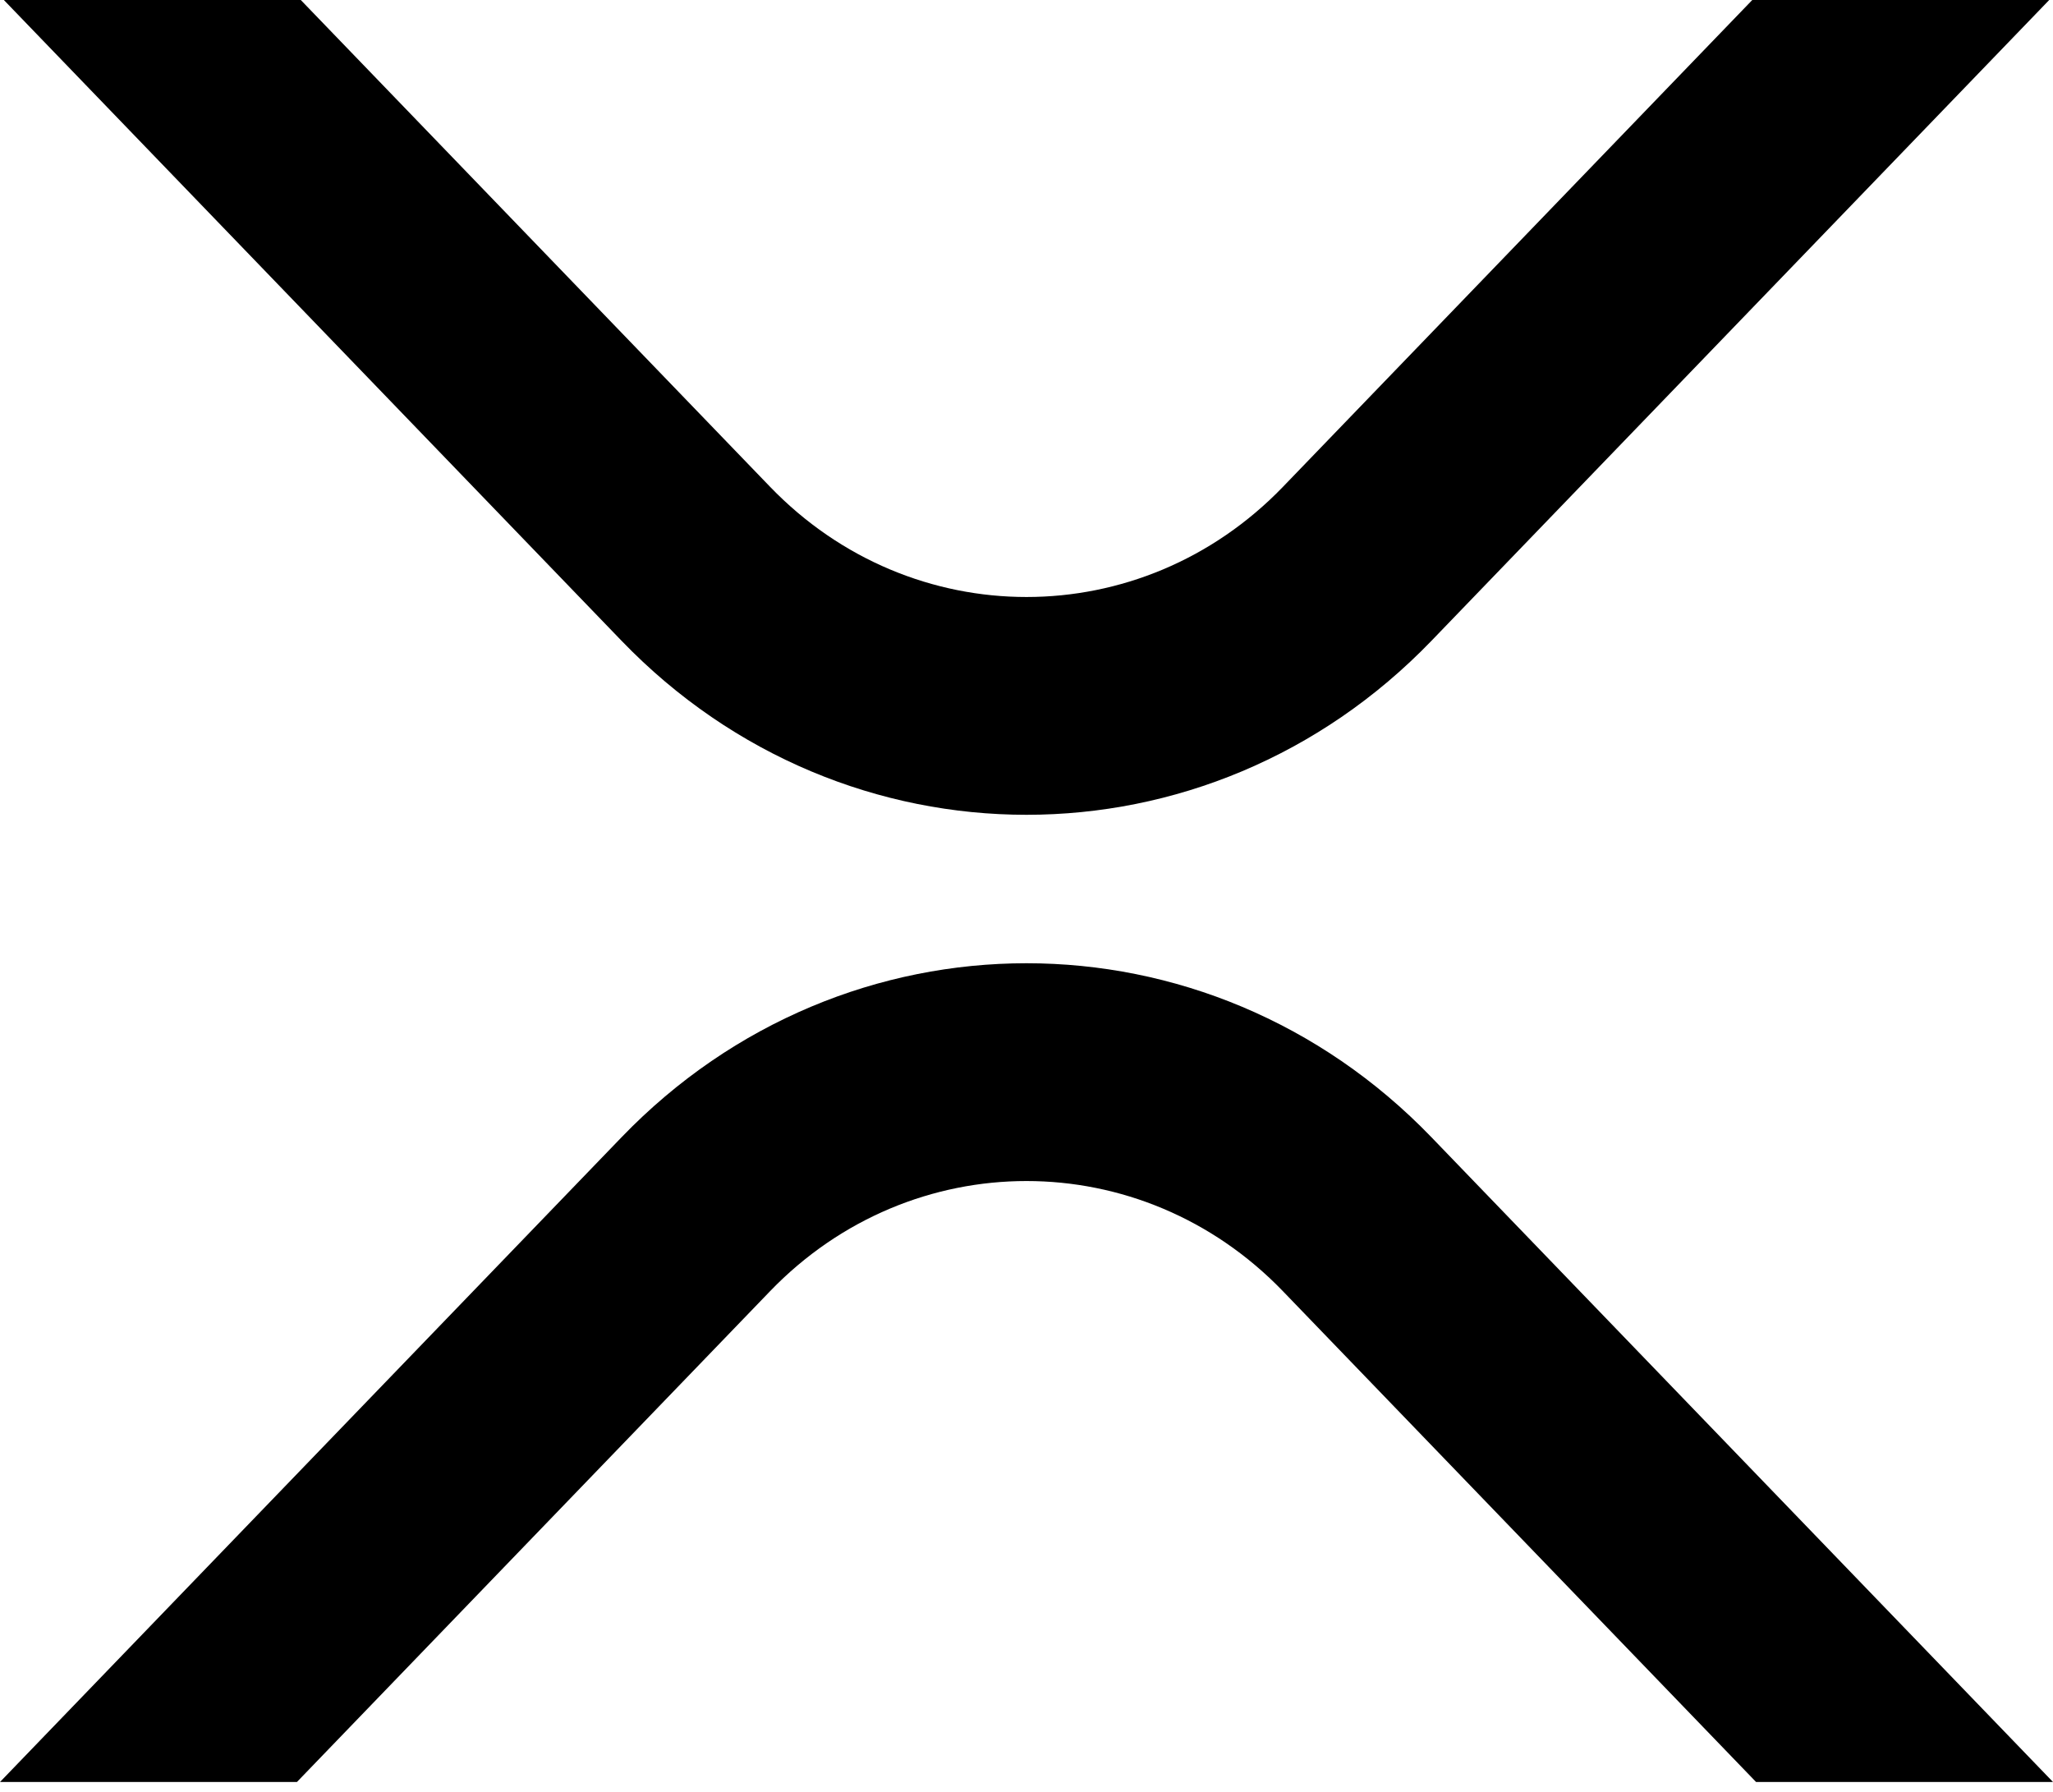
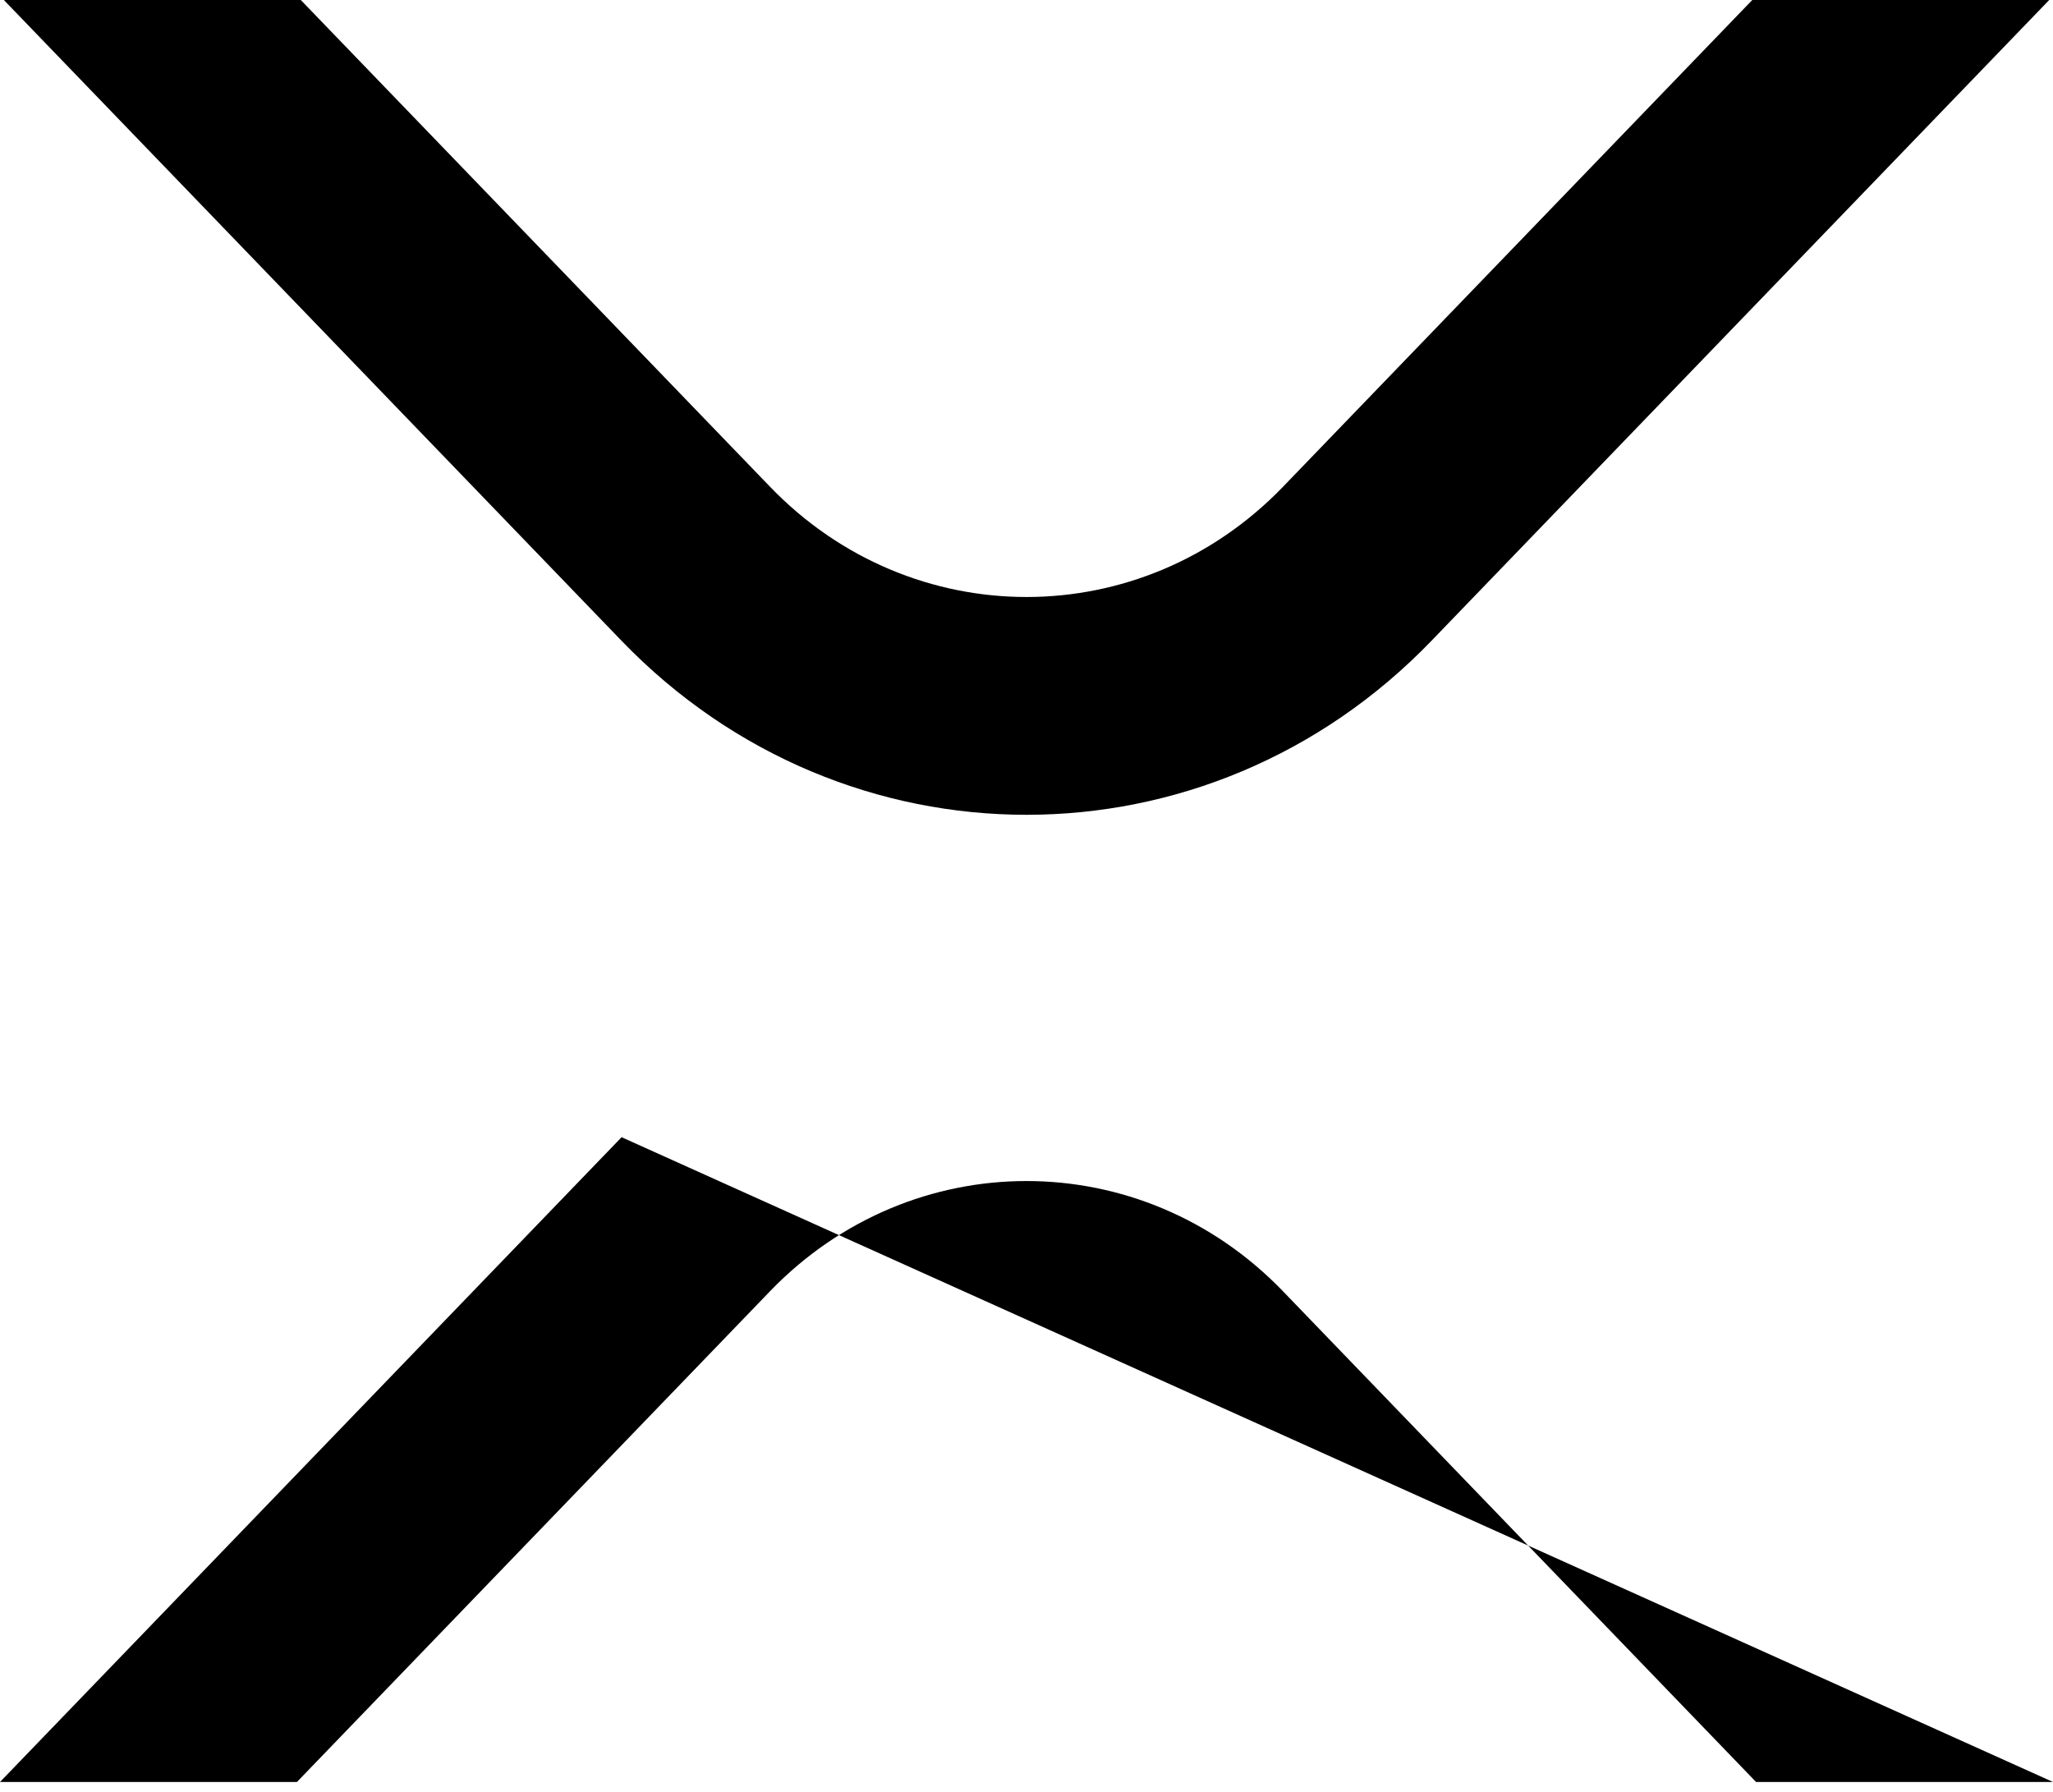
<svg xmlns="http://www.w3.org/2000/svg" width="118" height="103" fill="none">
-   <path fill="#000" d="M100.715 0h17.067L82.274 36.83c-12.853 13.331-33.692 13.331-46.546 0L.221 0h17.067l26.974 27.978c8.14 8.444 21.338 8.444 29.479 0L100.715 0ZM17.067 102.415H0l35.727-37.057c12.853-13.331 33.693-13.331 46.546 0L118 102.415h-17.067L73.739 74.209c-8.14-8.443-21.338-8.443-29.479 0l-27.193 28.206Z" />
+   <path fill="#000" d="M100.715 0h17.067L82.274 36.83c-12.853 13.331-33.692 13.331-46.546 0L.221 0h17.067l26.974 27.978c8.14 8.444 21.338 8.444 29.479 0L100.715 0ZM17.067 102.415H0l35.727-37.057L118 102.415h-17.067L73.739 74.209c-8.14-8.443-21.338-8.443-29.479 0l-27.193 28.206Z" />
</svg>